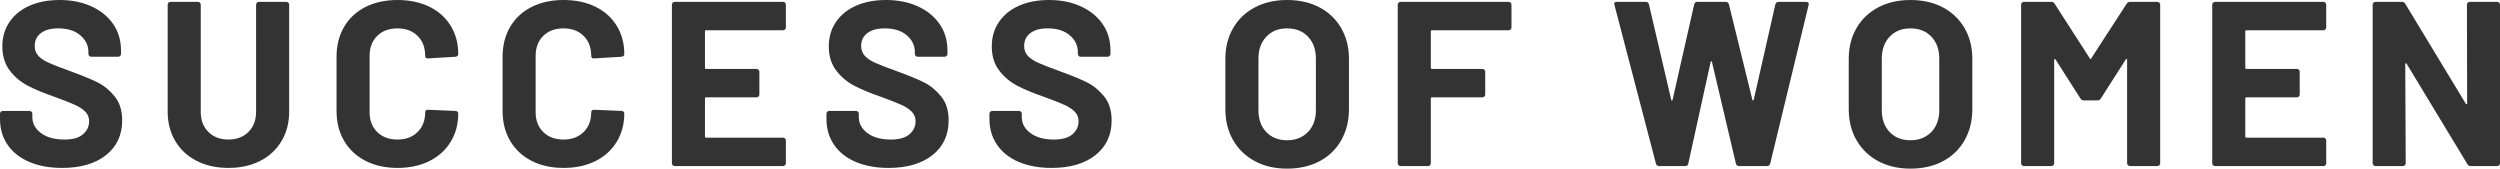
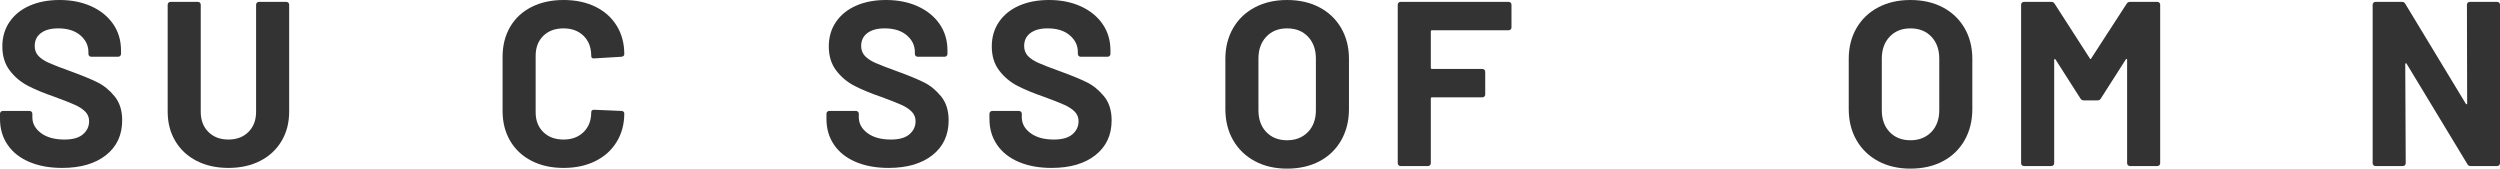
<svg xmlns="http://www.w3.org/2000/svg" id="_レイヤー_2" width="639.593" height="43.141" viewBox="0 0 639.593 43.141">
  <defs>
    <style>.cls-1{fill:#333;}</style>
  </defs>
  <g id="_テキスト">
    <path class="cls-1" d="m7.5,41.431c-2.4-1.021-4.251-2.479-5.55-4.38-1.3-1.899-1.95-4.11-1.95-6.63v-1.32c0-.2.069-.369.21-.51.14-.14.309-.21.51-.21h6.84c.2,0,.369.07.51.21.14.141.21.31.21.51v.899c0,1.601.74,2.951,2.22,4.051,1.479,1.101,3.48,1.649,6,1.649,2.12,0,3.699-.45,4.74-1.35,1.04-.9,1.56-2.01,1.56-3.33,0-.96-.321-1.771-.96-2.43-.64-.66-1.51-1.239-2.61-1.74-1.101-.5-2.85-1.189-5.25-2.07-2.681-.92-4.95-1.859-6.81-2.819-1.86-.961-3.42-2.271-4.68-3.931-1.26-1.659-1.89-3.71-1.89-6.149,0-2.4.62-4.5,1.86-6.301,1.239-1.8,2.959-3.18,5.16-4.14,2.2-.96,4.74-1.44,7.62-1.44,3.04,0,5.75.54,8.13,1.62,2.379,1.08,4.24,2.591,5.58,4.53,1.34,1.94,2.01,4.19,2.01,6.75v.9c0,.2-.07.37-.21.51-.141.141-.311.21-.51.21h-6.9c-.201,0-.37-.069-.51-.21-.141-.14-.21-.31-.21-.51v-.48c0-1.68-.69-3.109-2.07-4.29-1.38-1.179-3.27-1.77-5.67-1.77-1.881,0-3.351.4-4.41,1.2-1.06.8-1.59,1.899-1.59,3.3,0,1,.31,1.84.93,2.52.62.681,1.539,1.29,2.76,1.83,1.22.54,3.11,1.271,5.67,2.19,2.84,1.04,5.07,1.96,6.69,2.76,1.62.801,3.08,1.99,4.38,3.57,1.299,1.58,1.95,3.63,1.95,6.149,0,3.761-1.38,6.73-4.14,8.91-2.76,2.181-6.5,3.271-11.22,3.271-3.201,0-6-.511-8.4-1.53Z" />
    <path class="cls-1" d="m50.309,41.16c-2.34-1.199-4.161-2.889-5.46-5.069-1.3-2.18-1.95-4.689-1.95-7.53V1.2c0-.199.069-.369.21-.51.14-.14.31-.21.51-.21h7.02c.2,0,.369.07.51.21.14.141.21.311.21.51v27.42c0,2.121.65,3.831,1.95,5.13,1.299,1.301,3.009,1.95,5.13,1.95s3.83-.649,5.13-1.95c1.3-1.299,1.95-3.009,1.95-5.13V1.2c0-.199.069-.369.21-.51.14-.14.31-.21.51-.21h7.02c.2,0,.369.07.51.21.14.141.21.311.21.51v27.36c0,2.841-.65,5.351-1.95,7.53-1.301,2.181-3.12,3.87-5.46,5.069-2.34,1.2-5.05,1.801-8.13,1.801s-5.79-.601-8.13-1.801Z" />
-     <path class="cls-1" d="m93.479,41.131c-2.361-1.22-4.181-2.93-5.46-5.131-1.281-2.199-1.92-4.739-1.92-7.619v-13.86c0-2.88.64-5.42,1.92-7.62,1.279-2.199,3.099-3.9,5.46-5.1,2.359-1.2,5.1-1.801,8.22-1.801,3.08,0,5.79.57,8.13,1.711,2.34,1.14,4.16,2.76,5.46,4.859,1.3,2.101,1.95,4.53,1.95,7.29,0,.36-.24.58-.72.66l-7.02.42h-.12c-.4,0-.6-.22-.6-.66,0-2.119-.65-3.819-1.95-5.1-1.3-1.28-3.01-1.92-5.13-1.92-2.16,0-3.891.64-5.19,1.92-1.3,1.28-1.95,2.98-1.95,5.1v14.46c0,2.08.65,3.761,1.95,5.04,1.299,1.281,3.03,1.92,5.19,1.92,2.12,0,3.83-.639,5.13-1.92,1.3-1.279,1.95-2.96,1.95-5.04,0-.439.24-.66.72-.66l7.02.301c.199,0,.369.06.51.18.14.12.21.261.21.42,0,2.76-.65,5.2-1.95,7.32-1.3,2.12-3.12,3.76-5.46,4.92-2.34,1.16-5.05,1.74-8.13,1.74-3.12,0-5.86-.609-8.22-1.83Z" />
    <path class="cls-1" d="m135.958,41.131c-2.361-1.22-4.181-2.93-5.46-5.131-1.281-2.199-1.92-4.739-1.92-7.619v-13.86c0-2.88.64-5.42,1.92-7.62,1.279-2.199,3.099-3.9,5.46-5.1,2.359-1.2,5.1-1.801,8.22-1.801,3.08,0,5.79.57,8.13,1.711,2.34,1.14,4.16,2.76,5.46,4.859,1.3,2.101,1.95,4.53,1.95,7.29,0,.36-.24.58-.72.66l-7.02.42h-.12c-.4,0-.6-.22-.6-.66,0-2.119-.65-3.819-1.95-5.1-1.3-1.28-3.01-1.92-5.13-1.92-2.16,0-3.891.64-5.19,1.92-1.3,1.28-1.95,2.98-1.95,5.1v14.46c0,2.08.65,3.761,1.95,5.04,1.299,1.281,3.03,1.92,5.19,1.92,2.12,0,3.83-.639,5.13-1.92,1.3-1.279,1.95-2.96,1.95-5.04,0-.439.24-.66.72-.66l7.02.301c.199,0,.369.06.51.18.14.12.21.261.21.42,0,2.76-.65,5.2-1.95,7.32-1.3,2.12-3.12,3.76-5.46,4.92-2.34,1.16-5.05,1.74-8.13,1.74-3.12,0-5.86-.609-8.22-1.83Z" />
-     <path class="cls-1" d="m200.847,7.53c-.141.141-.31.21-.51.21h-19.68c-.201,0-.3.101-.3.3v9.301c0,.2.099.3.3.3h12.9c.2,0,.37.07.51.21.14.141.21.311.21.51v5.82c0,.2-.07.37-.21.51-.141.141-.311.21-.51.21h-12.9c-.201,0-.3.101-.3.3v9.721c0,.2.099.3.3.3h19.68c.2,0,.369.07.51.21.14.141.21.311.21.51v5.82c0,.2-.07.37-.21.51-.141.141-.31.21-.51.21h-27.72c-.201,0-.37-.069-.51-.21-.141-.14-.21-.31-.21-.51V1.2c0-.199.069-.369.21-.51.14-.14.309-.21.51-.21h27.72c.2,0,.369.07.51.21.14.141.21.311.21.51v5.82c0,.2-.07.37-.21.51Z" />
    <path class="cls-1" d="m218.937,41.431c-2.4-1.021-4.251-2.479-5.55-4.38-1.3-1.899-1.95-4.11-1.95-6.63v-1.32c0-.2.069-.369.21-.51.14-.14.309-.21.51-.21h6.84c.2,0,.369.07.51.21.14.141.21.31.21.51v.899c0,1.601.74,2.951,2.22,4.051,1.479,1.101,3.48,1.649,6,1.649,2.12,0,3.699-.45,4.74-1.35,1.04-.9,1.56-2.01,1.56-3.33,0-.96-.321-1.771-.96-2.43-.64-.66-1.51-1.239-2.61-1.74-1.101-.5-2.85-1.189-5.25-2.07-2.681-.92-4.95-1.859-6.81-2.819-1.86-.961-3.42-2.271-4.68-3.931-1.26-1.659-1.89-3.71-1.89-6.149,0-2.4.62-4.5,1.86-6.301,1.239-1.8,2.959-3.18,5.16-4.14,2.2-.96,4.74-1.44,7.62-1.44,3.04,0,5.75.54,8.13,1.62,2.379,1.08,4.24,2.591,5.58,4.53,1.34,1.94,2.01,4.19,2.01,6.75v.9c0,.2-.07.37-.21.51-.141.141-.311.21-.51.21h-6.9c-.201,0-.37-.069-.51-.21-.141-.14-.21-.31-.21-.51v-.48c0-1.68-.69-3.109-2.07-4.29-1.38-1.179-3.27-1.77-5.67-1.77-1.881,0-3.351.4-4.41,1.2-1.06.8-1.59,1.899-1.59,3.3,0,1,.31,1.84.93,2.52.62.681,1.539,1.29,2.76,1.83,1.22.54,3.11,1.271,5.67,2.19,2.84,1.04,5.07,1.96,6.69,2.76,1.62.801,3.08,1.99,4.38,3.57,1.299,1.58,1.95,3.63,1.95,6.149,0,3.761-1.38,6.73-4.14,8.91-2.76,2.181-6.5,3.271-11.22,3.271-3.201,0-6-.511-8.4-1.53Z" />
    <path class="cls-1" d="m260.636,41.431c-2.4-1.021-4.251-2.479-5.55-4.38-1.3-1.899-1.95-4.11-1.95-6.63v-1.32c0-.2.069-.369.21-.51.14-.14.309-.21.51-.21h6.84c.2,0,.369.07.51.21.14.141.21.31.21.51v.899c0,1.601.74,2.951,2.22,4.051,1.479,1.101,3.48,1.649,6,1.649,2.12,0,3.699-.45,4.74-1.35,1.04-.9,1.56-2.01,1.56-3.33,0-.96-.321-1.771-.96-2.43-.64-.66-1.51-1.239-2.61-1.74-1.101-.5-2.85-1.189-5.25-2.07-2.681-.92-4.95-1.859-6.81-2.819-1.86-.961-3.42-2.271-4.68-3.931-1.26-1.659-1.89-3.71-1.89-6.149,0-2.4.62-4.5,1.86-6.301,1.239-1.8,2.959-3.18,5.16-4.14,2.2-.96,4.74-1.44,7.62-1.44,3.04,0,5.75.54,8.13,1.62,2.379,1.08,4.24,2.591,5.58,4.53,1.34,1.94,2.01,4.19,2.01,6.75v.9c0,.2-.07.37-.21.51-.141.141-.311.21-.51.21h-6.9c-.201,0-.37-.069-.51-.21-.141-.14-.21-.31-.21-.51v-.48c0-1.68-.69-3.109-2.07-4.29-1.38-1.179-3.27-1.77-5.67-1.77-1.881,0-3.351.4-4.41,1.2-1.06.8-1.59,1.899-1.59,3.3,0,1,.31,1.84.93,2.52.62.681,1.539,1.29,2.76,1.83,1.22.54,3.11,1.271,5.67,2.19,2.84,1.04,5.07,1.96,6.69,2.76,1.62.801,3.08,1.99,4.38,3.57,1.299,1.58,1.95,3.63,1.95,6.149,0,3.761-1.38,6.73-4.14,8.91-2.76,2.181-6.5,3.271-11.22,3.271-3.201,0-6-.511-8.4-1.53Z" />
    <path class="cls-1" d="m321.025,41.221c-2.38-1.28-4.23-3.069-5.55-5.37-1.32-2.3-1.98-4.95-1.98-7.95v-12.84c0-2.96.66-5.58,1.98-7.86,1.32-2.279,3.17-4.05,5.55-5.31,2.379-1.26,5.13-1.891,8.25-1.891,3.16,0,5.93.631,8.311,1.891,2.379,1.26,4.229,3.03,5.55,5.31,1.32,2.28,1.98,4.9,1.98,7.86v12.84c0,3-.66,5.661-1.98,7.98-1.32,2.32-3.171,4.109-5.55,5.369-2.381,1.261-5.15,1.891-8.311,1.891-3.119,0-5.87-.641-8.25-1.92Zm13.59-7.44c1.359-1.399,2.04-3.26,2.04-5.58v-13.2c0-2.319-.671-4.189-2.011-5.609-1.341-1.42-3.13-2.13-5.37-2.13-2.2,0-3.97.71-5.31,2.13-1.341,1.42-2.01,3.29-2.01,5.609v13.2c0,2.32.669,4.181,2.01,5.58,1.34,1.4,3.109,2.101,5.31,2.101s3.98-.7,5.341-2.101Z" />
    <path class="cls-1" d="m386.485,7.53c-.141.141-.311.21-.51.21h-19.62c-.2,0-.3.101-.3.3v9.301c0,.2.1.3.3.3h12.9c.199,0,.369.07.51.21.14.141.21.311.21.51v5.82c0,.2-.07.37-.21.51-.141.141-.311.21-.51.21h-12.9c-.2,0-.3.101-.3.3v16.561c0,.2-.07.37-.21.51-.141.141-.311.21-.51.21h-7.021c-.2,0-.37-.069-.51-.21-.141-.14-.21-.31-.21-.51V1.2c0-.199.069-.369.21-.51.14-.14.31-.21.51-.21h27.66c.199,0,.369.07.51.21.14.141.21.311.21.51v5.82c0,.2-.07.37-.21.51Z" />
-     <path class="cls-1" d="m423.655,41.881l-10.62-40.62-.06-.24c0-.36.219-.54.659-.54h7.44c.399,0,.66.2.78.6l5.699,24.42c.04.161.1.24.181.24.079,0,.14-.079.18-.24l5.521-24.359c.119-.439.379-.66.779-.66h7.261c.439,0,.72.2.84.6l6,24.42c.039.12.099.19.18.211.08.021.14-.05.18-.211l5.521-24.359c.12-.439.38-.66.78-.66h7.079c.561,0,.78.261.66.78l-9.84,40.62c-.12.4-.4.6-.84.6h-7.14c-.4,0-.66-.199-.78-.6l-6.12-25.98c-.04-.159-.101-.24-.18-.24-.081,0-.141.081-.181.24l-5.699,25.92c-.081.44-.341.66-.78.66h-6.66c-.44,0-.72-.199-.84-.6Z" />
    <path class="cls-1" d="m480.504,41.221c-2.38-1.28-4.229-3.069-5.55-5.37-1.319-2.3-1.979-4.95-1.979-7.95v-12.84c0-2.96.66-5.58,1.979-7.86,1.32-2.279,3.17-4.05,5.55-5.31s5.131-1.891,8.25-1.891c3.16,0,5.93.631,8.311,1.891,2.379,1.26,4.229,3.03,5.55,5.31,1.32,2.28,1.98,4.9,1.98,7.86v12.84c0,3-.66,5.661-1.98,7.98-1.32,2.32-3.171,4.109-5.55,5.369-2.381,1.261-5.15,1.891-8.311,1.891-3.119,0-5.87-.641-8.25-1.92Zm13.591-7.44c1.359-1.399,2.04-3.26,2.04-5.58v-13.2c0-2.319-.671-4.189-2.011-5.609-1.341-1.42-3.13-2.13-5.37-2.13-2.2,0-3.97.71-5.31,2.13-1.341,1.42-2.01,3.29-2.01,5.609v13.2c0,2.32.669,4.181,2.01,5.58,1.34,1.4,3.109,2.101,5.31,2.101s3.98-.7,5.341-2.101Z" />
    <path class="cls-1" d="m544.914.48h7.02c.2,0,.37.07.511.21.14.141.21.311.21.51v40.561c0,.2-.07.37-.21.51-.141.141-.311.21-.511.21h-7.02c-.2,0-.37-.069-.51-.21-.141-.14-.21-.31-.21-.51V15.301c0-.16-.041-.24-.12-.24-.081,0-.16.06-.24.18l-6.36,9.96c-.2.321-.479.48-.84.48h-3.54c-.359,0-.64-.159-.84-.48l-6.359-9.96c-.081-.12-.161-.17-.24-.149-.081.021-.12.11-.12.27v26.4c0,.2-.07.37-.21.51-.141.141-.311.21-.51.21h-7.021c-.2,0-.37-.069-.51-.21-.141-.14-.21-.31-.21-.51V1.2c0-.199.069-.369.21-.51.14-.14.31-.21.51-.21h7.021c.359,0,.639.16.84.48l9,13.979c.12.24.24.24.359,0l9.061-13.979c.199-.32.479-.48.84-.48Z" />
-     <path class="cls-1" d="m594.923,7.53c-.141.141-.311.21-.511.21h-19.68c-.2,0-.3.101-.3.3v9.301c0,.2.1.3.3.3h12.9c.199,0,.369.07.51.21.14.141.21.311.21.51v5.82c0,.2-.07.37-.21.51-.141.141-.311.21-.51.21h-12.9c-.2,0-.3.101-.3.3v9.721c0,.2.1.3.3.3h19.68c.2,0,.37.07.511.21.14.141.21.311.21.51v5.82c0,.2-.07.37-.21.51-.141.141-.311.21-.511.21h-27.72c-.2,0-.37-.069-.51-.21-.141-.14-.21-.31-.21-.51V1.2c0-.199.069-.369.21-.51.14-.14.31-.21.51-.21h27.72c.2,0,.37.07.511.21.14.141.21.311.21.51v5.82c0,.2-.07.37-.21.51Z" />
    <path class="cls-1" d="m631.343.69c.14-.14.31-.21.51-.21h7.02c.2,0,.37.07.511.21.14.141.21.311.21.51v40.561c0,.2-.07.37-.21.51-.141.141-.311.21-.511.21h-6.779c-.4,0-.681-.159-.84-.48l-15.54-25.68c-.081-.12-.161-.17-.24-.149-.081.021-.12.11-.12.27l.12,25.32c0,.2-.07.37-.21.51-.141.141-.311.21-.51.21h-7.021c-.2,0-.37-.069-.51-.21-.141-.14-.21-.31-.21-.51V1.2c0-.199.069-.369.21-.51.14-.14.31-.21.51-.21h6.78c.399,0,.68.16.84.48l15.48,25.56c.079.12.159.171.239.15s.12-.11.12-.271l-.06-25.2c0-.199.069-.369.21-.51Z" />
  </g>
</svg>